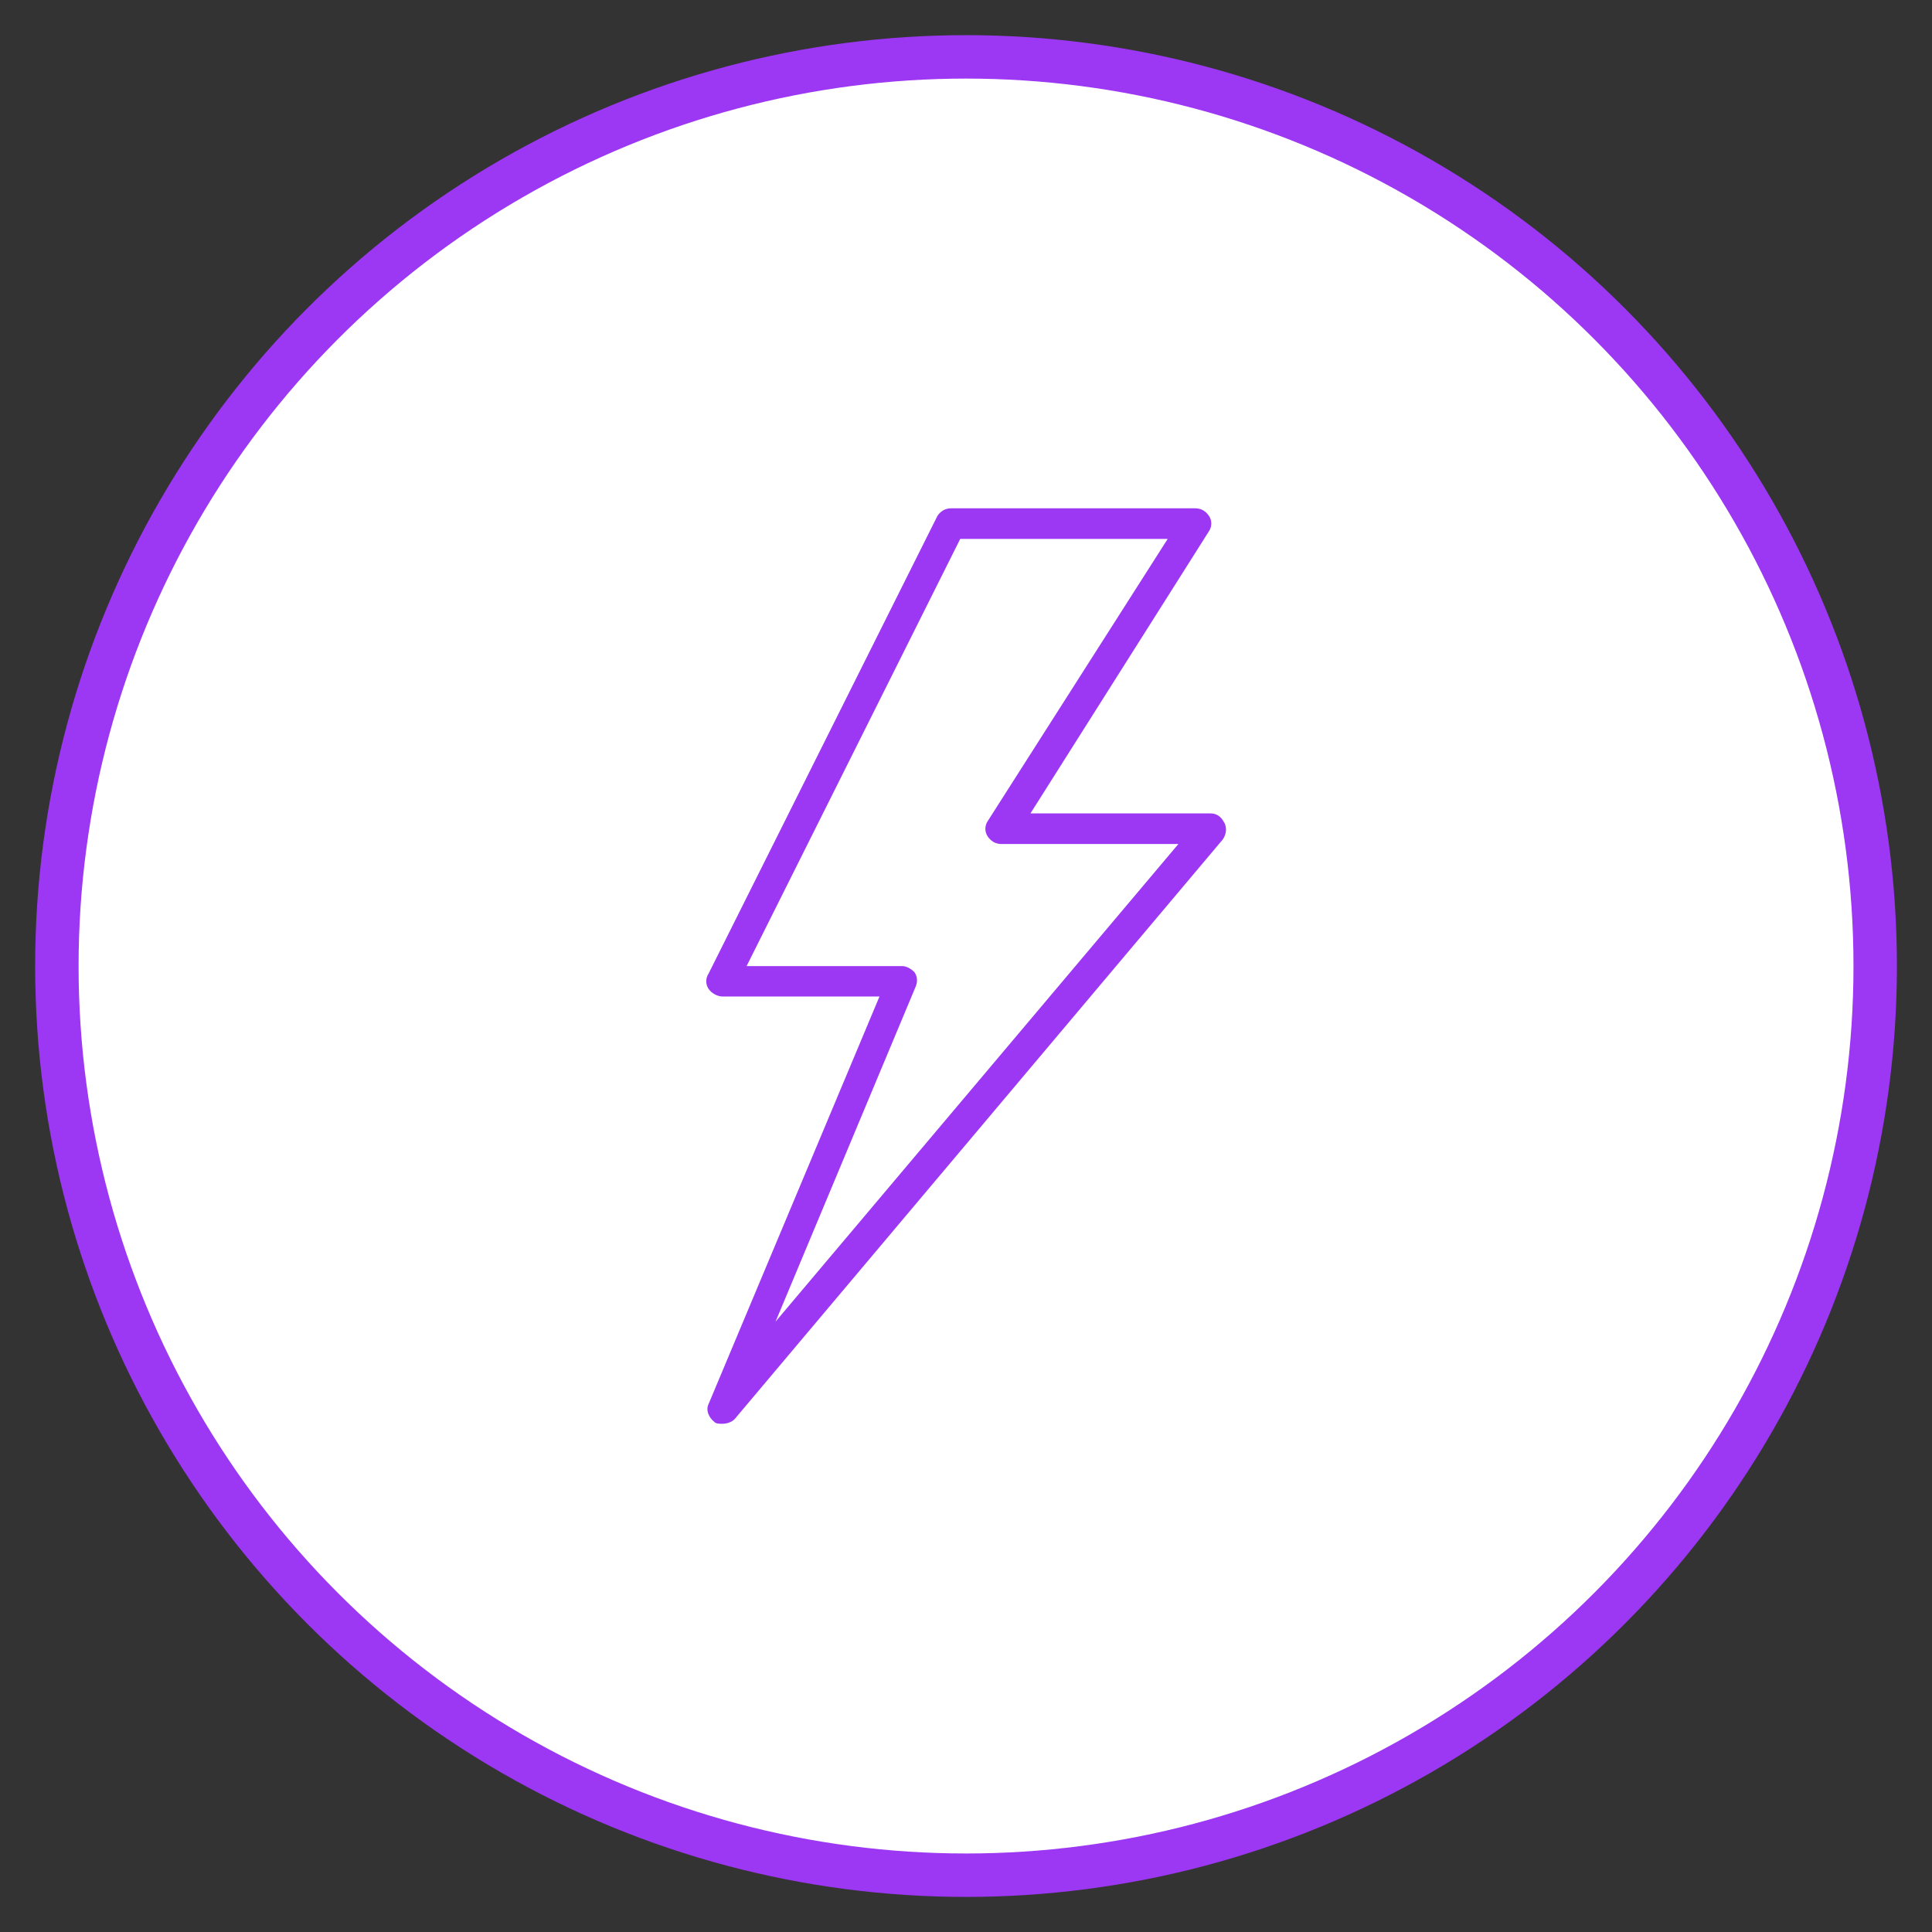
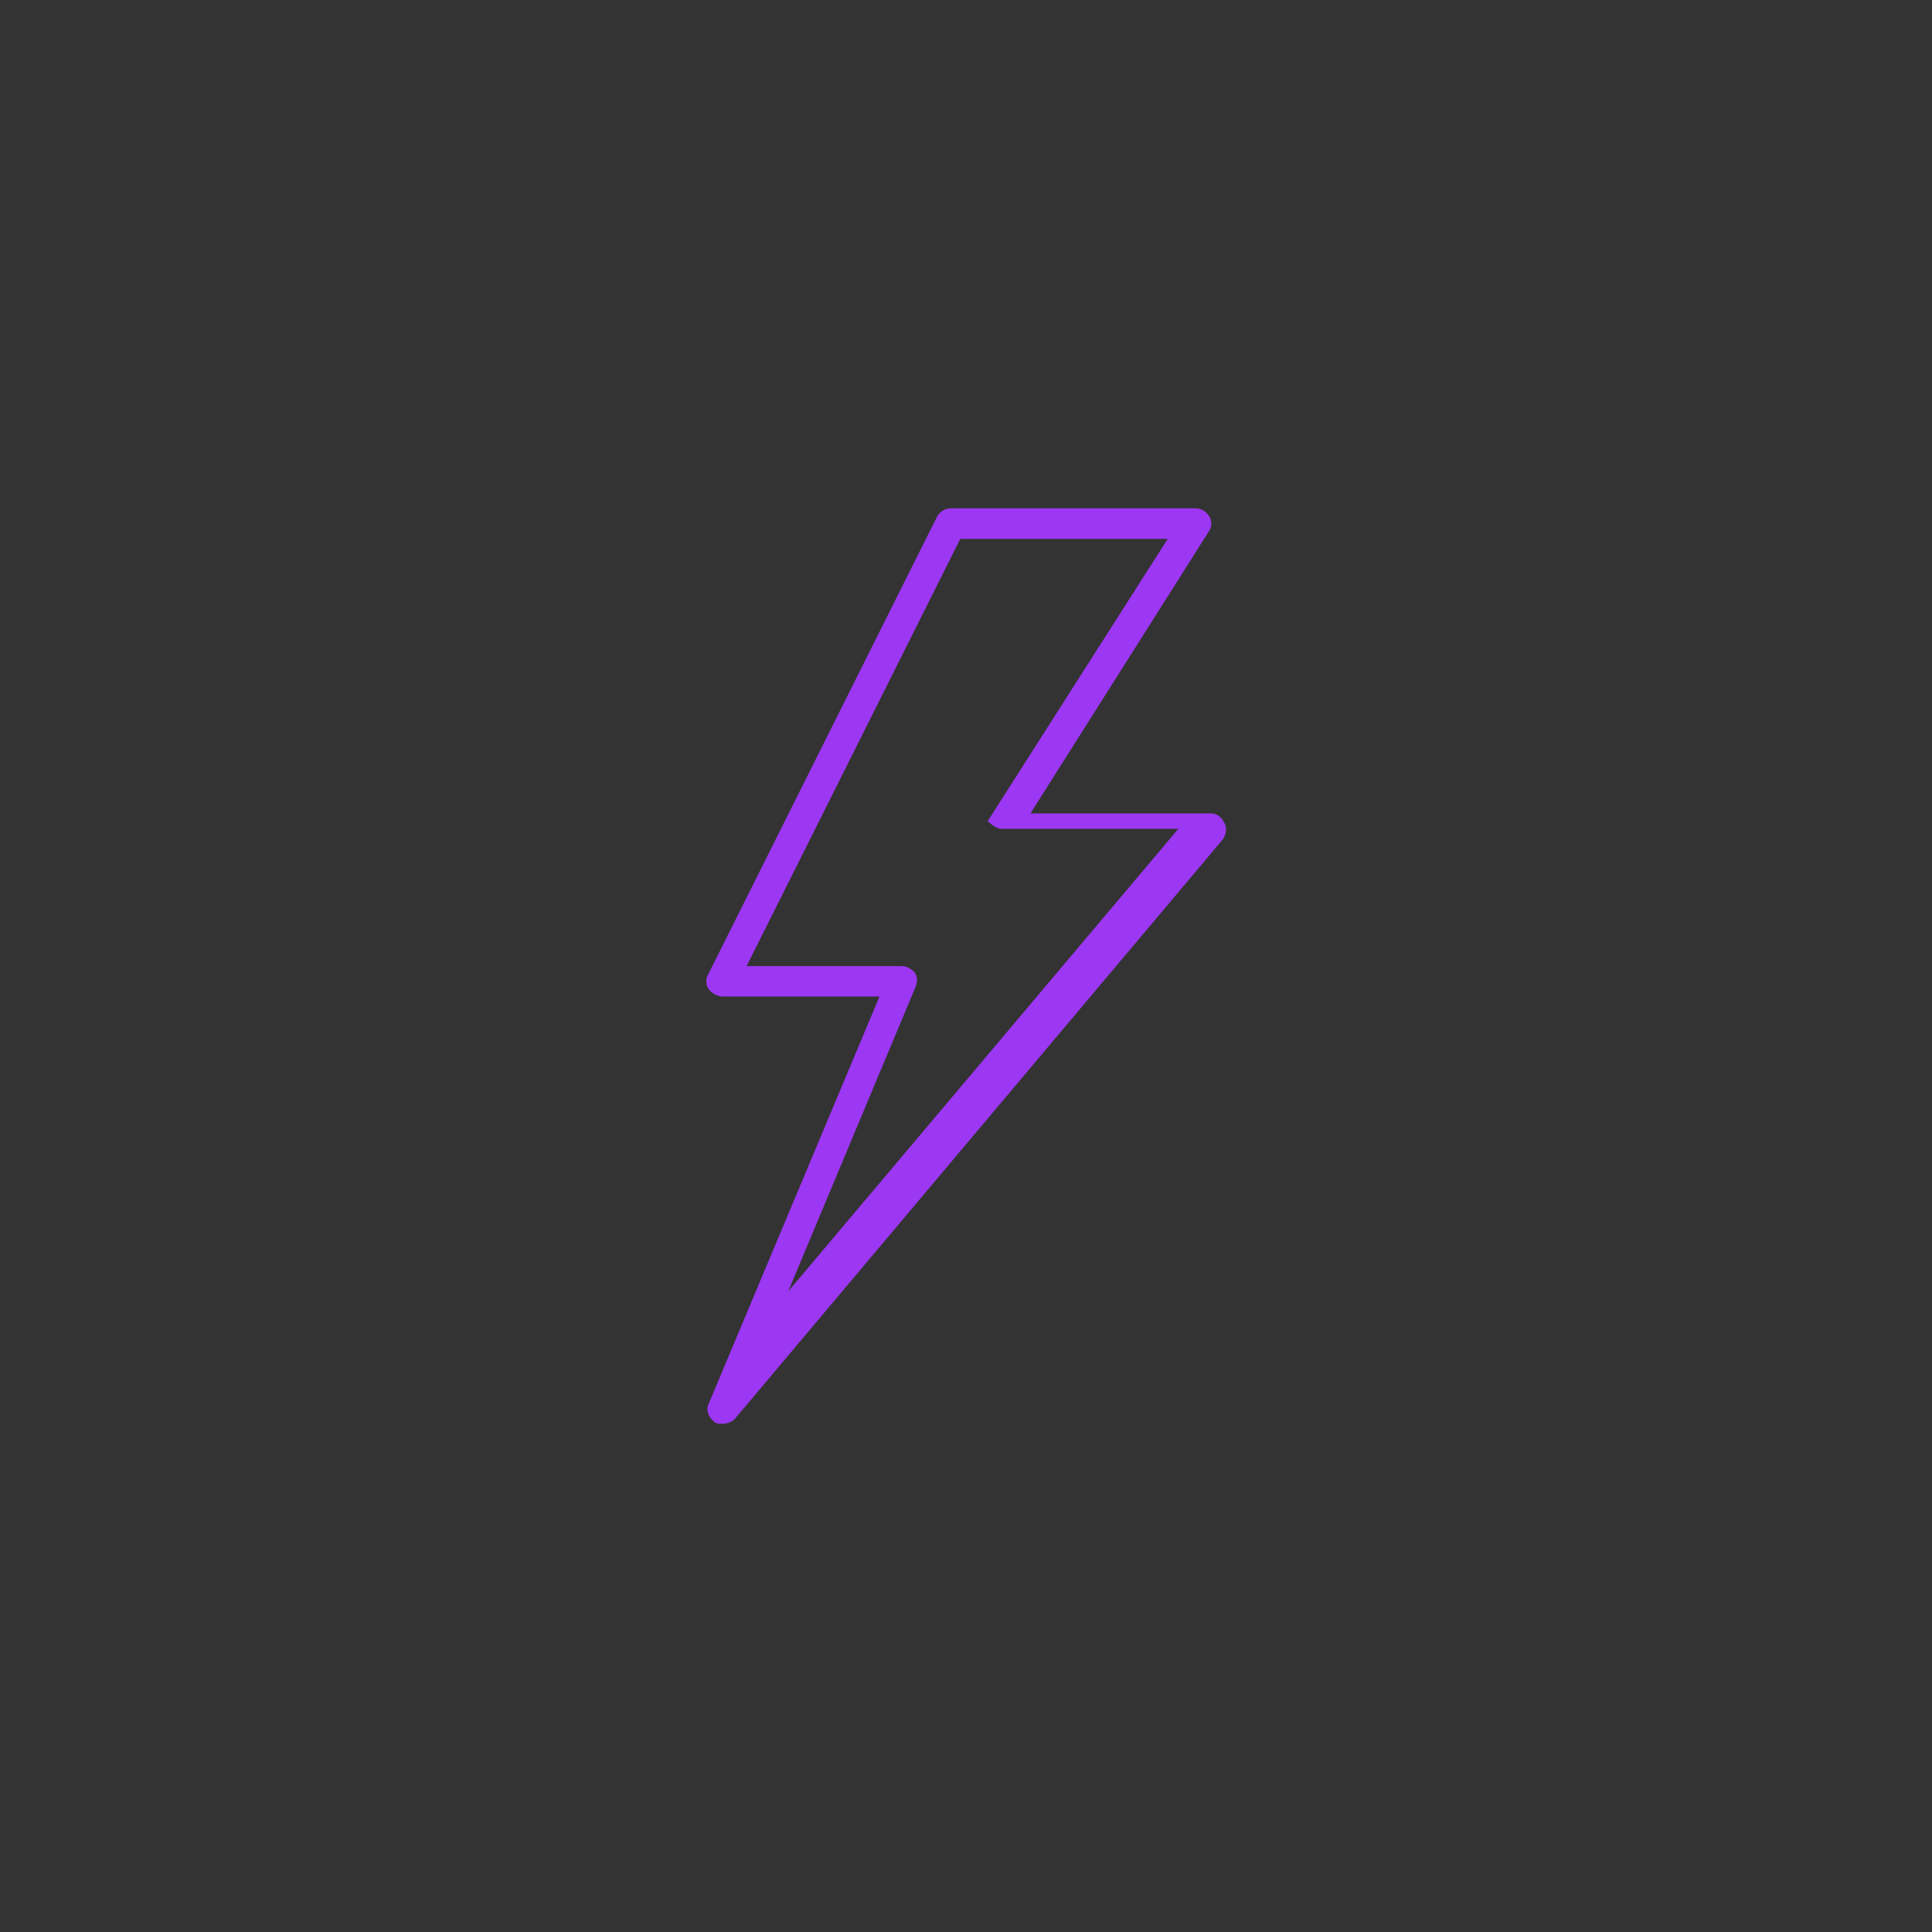
<svg xmlns="http://www.w3.org/2000/svg" viewBox="0 0 289.13 289.13">
  <rect x="0" y="0" width="289.13" height="289.13" fill="#333333" stroke="none" />
  <defs>
    <style>
      .cls-1 {
        fill: #fff;
        stroke: #9c37f3;
        stroke-miterlimit: 10;
        stroke-width: 6.5px;
      }

      .cls-2 {
        fill: #9c37f3;
        stroke-width: 0px;
      }
    </style>
  </defs>
  <g id="Outer_Circle" data-name="Outer Circle">
-     <circle id="Outer_Circle-2" data-name="Outer Circle" class="cls-1" cx="144.57" cy="144.57" r="136.06" />
-   </g>
+     </g>
  <g id="Icon">
-     <path class="cls-2" d="m183.2,123.1c-.46-.91-1.14-1.37-2.05-1.37h-26.94l26.72-42.24c.46-.69.46-1.6,0-2.28s-1.14-1.14-2.06-1.14h-36.53c-.91,0-1.6.46-2.05,1.14l-34.25,68.5c-.46.68-.46,1.6,0,2.28s1.37,1.14,2.06,1.14h23.52l-25.57,60.97c-.46.91,0,2.05.91,2.74.23.23.68.23,1.14.23.68,0,1.37-.23,1.83-.68l73.07-86.77c.46-.68.68-1.6.23-2.51Zm-67.13,74.67l21.01-50.23c.23-.68.23-1.37-.23-2.05-.46-.46-1.14-.91-1.83-.91h-23.29l31.97-63.93h31.05l-26.94,42.24c-.46.68-.46,1.6,0,2.28s1.14,1.14,2.05,1.14h26.49l-60.28,71.47Z" />
+     <path class="cls-2" d="m183.2,123.1c-.46-.91-1.14-1.37-2.05-1.37h-26.94l26.72-42.24c.46-.69.46-1.6,0-2.28s-1.14-1.14-2.06-1.14h-36.53c-.91,0-1.6.46-2.05,1.14l-34.25,68.5c-.46.68-.46,1.6,0,2.28s1.37,1.14,2.06,1.14h23.52l-25.57,60.97c-.46.91,0,2.05.91,2.74.23.23.68.23,1.14.23.68,0,1.37-.23,1.83-.68l73.07-86.77c.46-.68.68-1.6.23-2.51Zm-67.13,74.67l21.01-50.23c.23-.68.23-1.37-.23-2.05-.46-.46-1.14-.91-1.83-.91h-23.29l31.97-63.93h31.05l-26.94,42.24s1.14,1.14,2.05,1.14h26.49l-60.28,71.47Z" />
  </g>
</svg>